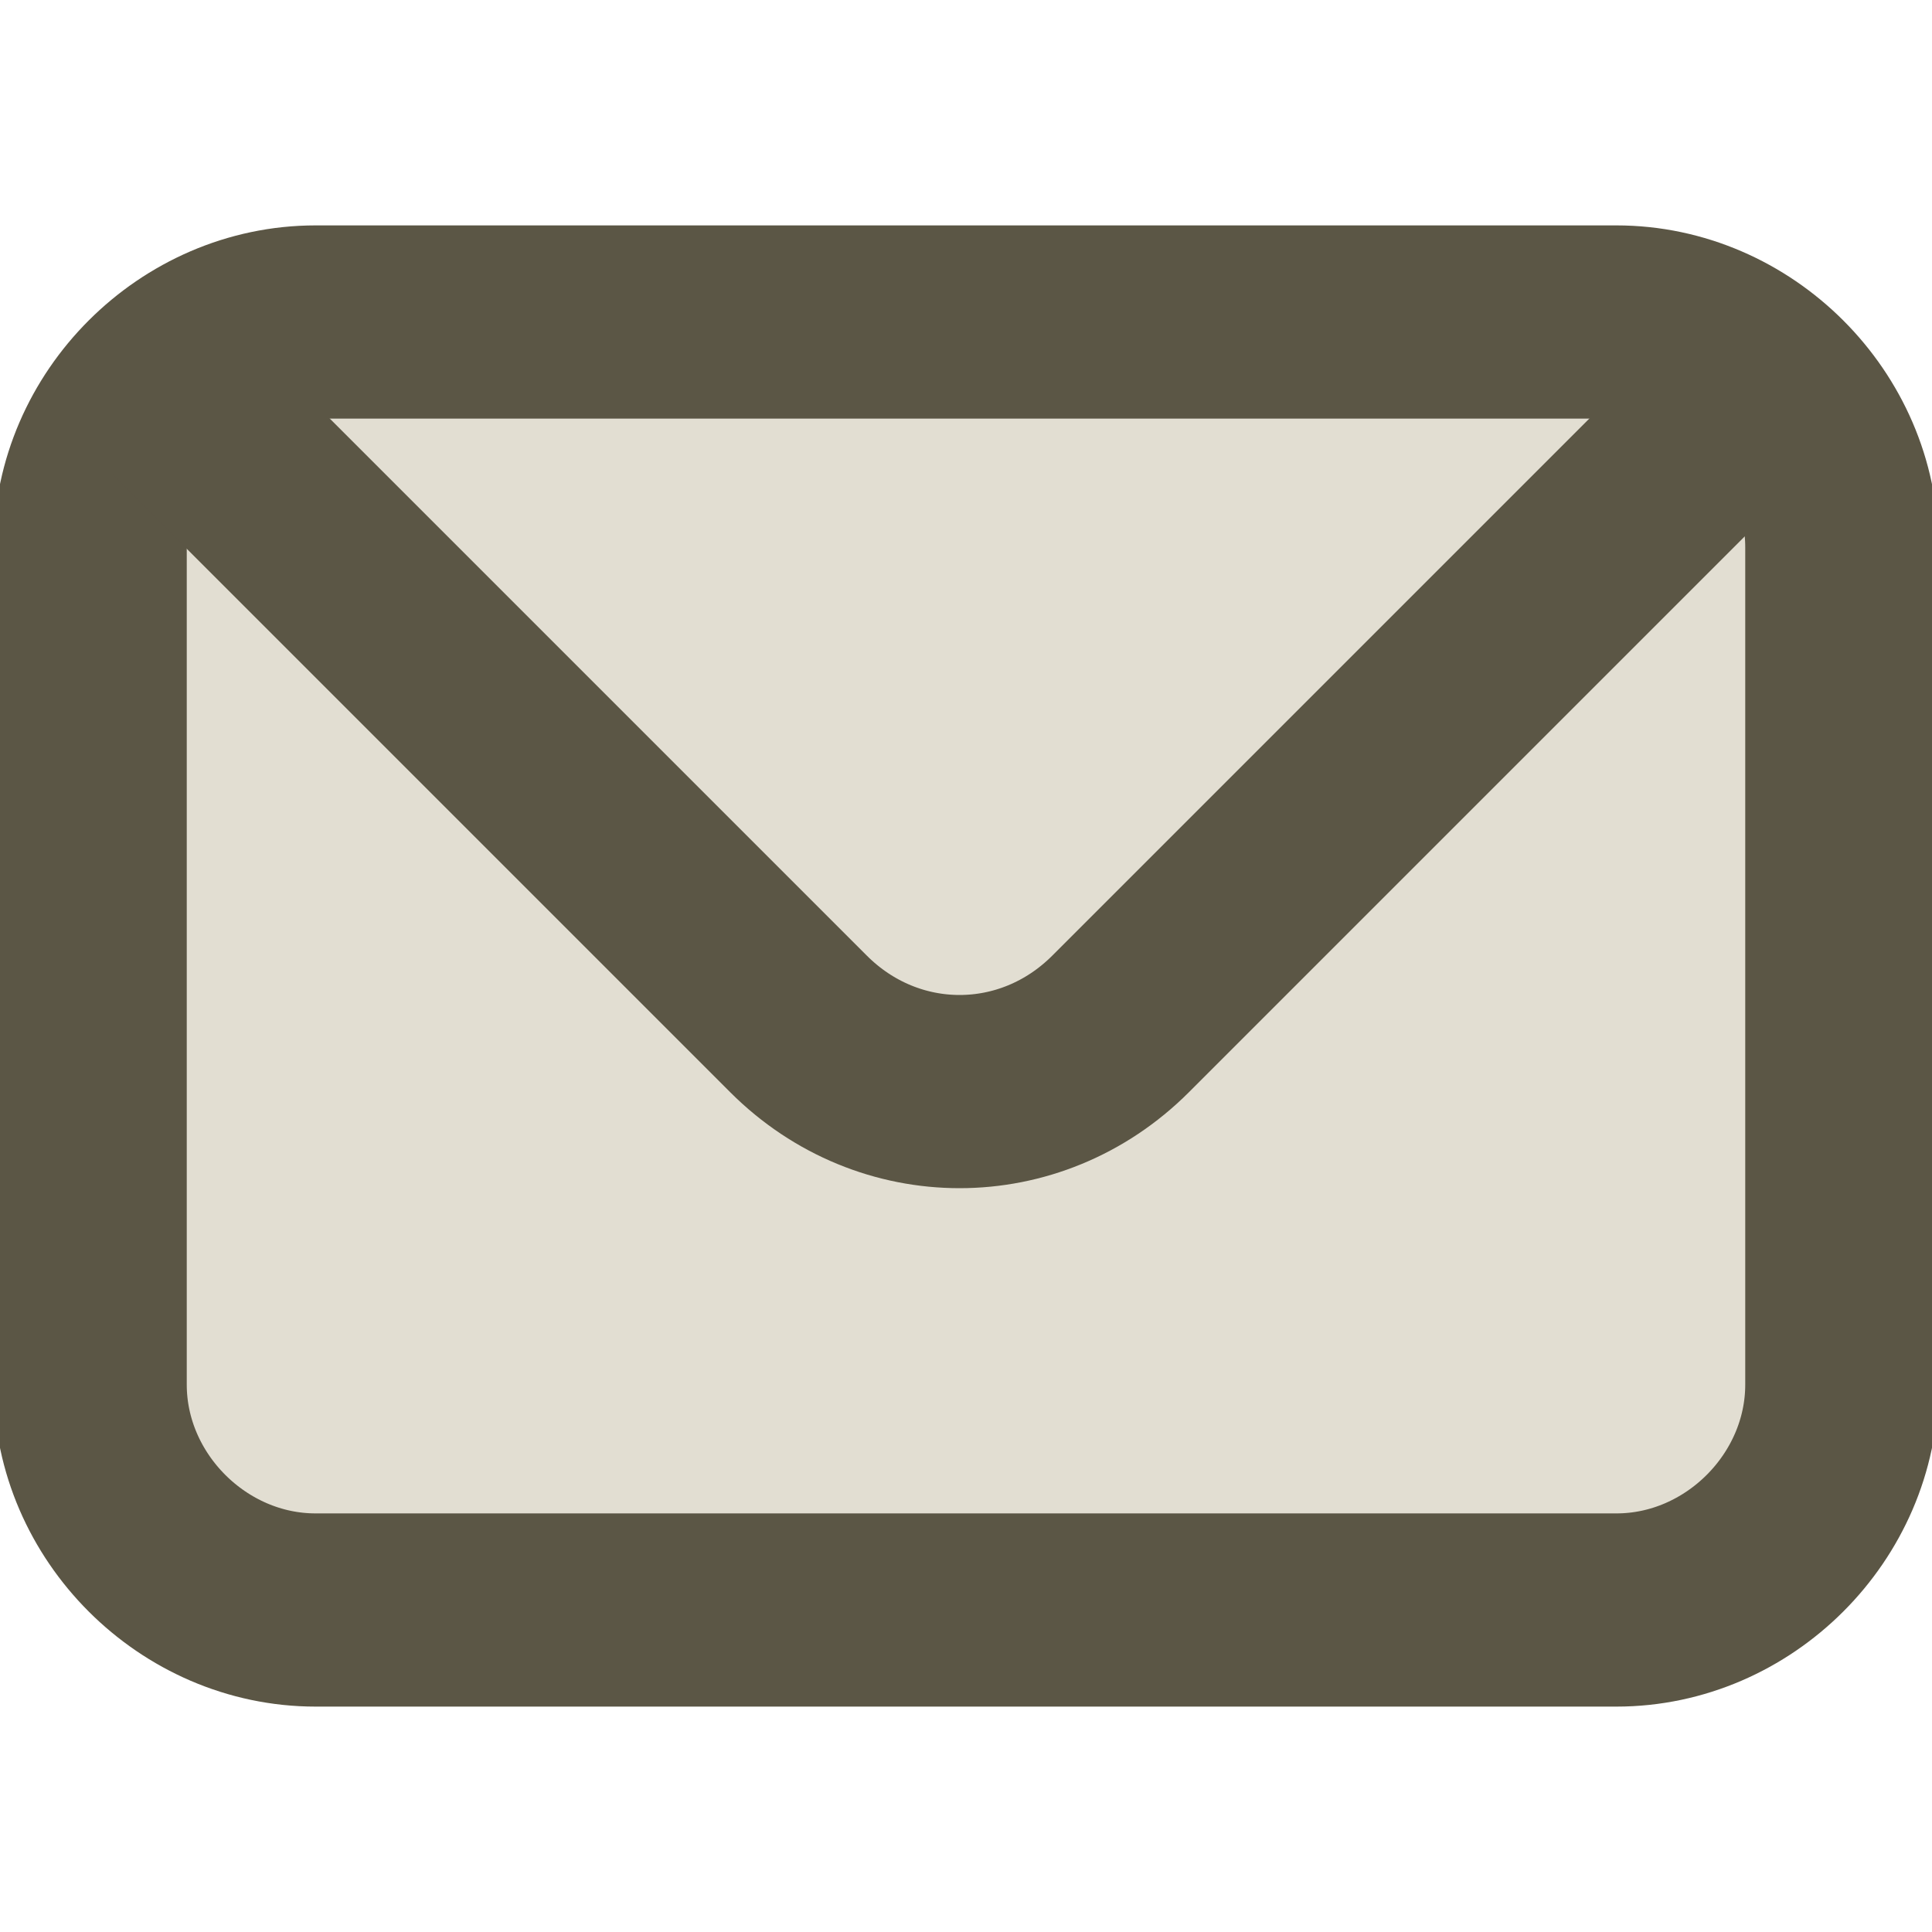
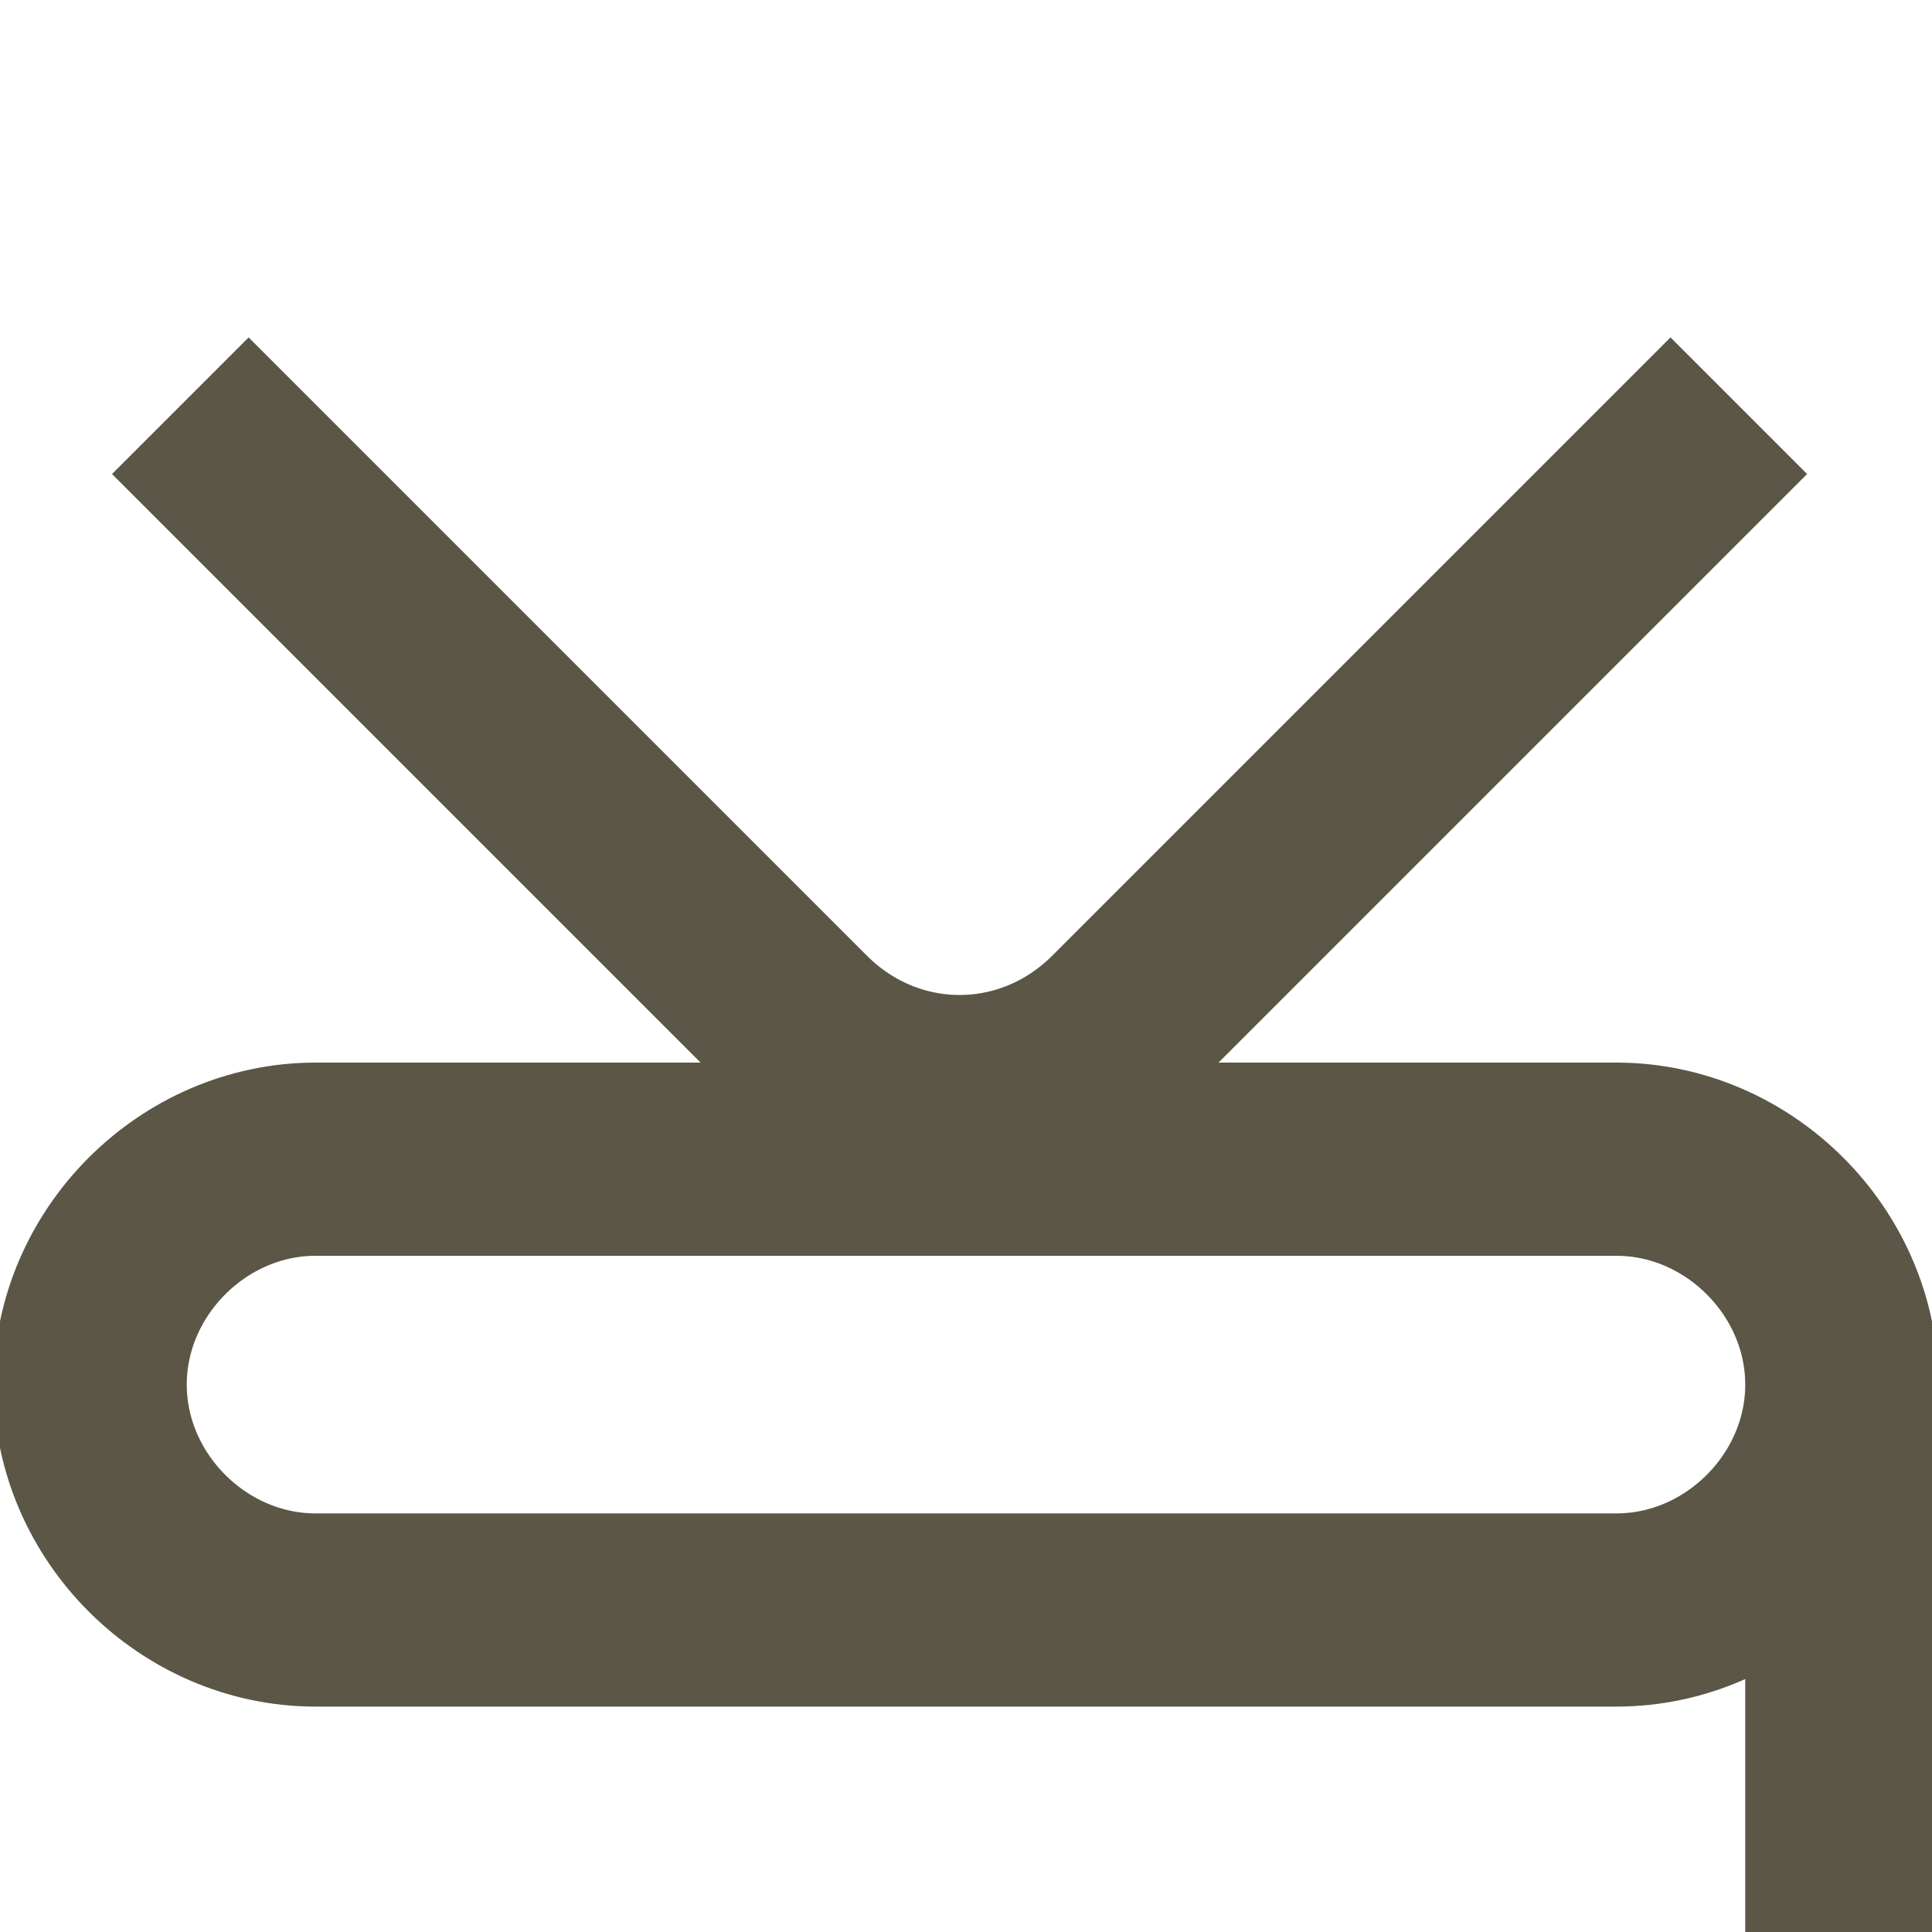
<svg xmlns="http://www.w3.org/2000/svg" id="Capa_1" viewBox="0 0 30 30">
-   <rect x="1.4" y="5" width="27.3" height="20" rx="3.5" ry="3.5" fill="#e2ded2" />
-   <path d="M28.6,21.5c0,1.9-1.6,3.5-3.5,3.5H4.9c-1.9,0-3.5-1.6-3.5-3.5v-13c0-1.9,1.6-3.5,3.5-3.5h20.2c1.9,0,3.5,1.6,3.5,3.5v13Z" fill="none" stroke="#5b5645" stroke-miterlimit="10" stroke-width="3" />
+   <path d="M28.6,21.5c0,1.9-1.6,3.5-3.5,3.5H4.9c-1.9,0-3.5-1.6-3.5-3.5c0-1.9,1.6-3.5,3.5-3.5h20.2c1.9,0,3.5,1.6,3.5,3.5v13Z" fill="none" stroke="#5b5645" stroke-miterlimit="10" stroke-width="3" />
  <path d="M2.8,6.3l9.6,9.6c1.4,1.4,3.6,1.4,5,0l9.6-9.6" fill="none" stroke="#5b5645" stroke-miterlimit="10" stroke-width="3" />
</svg>